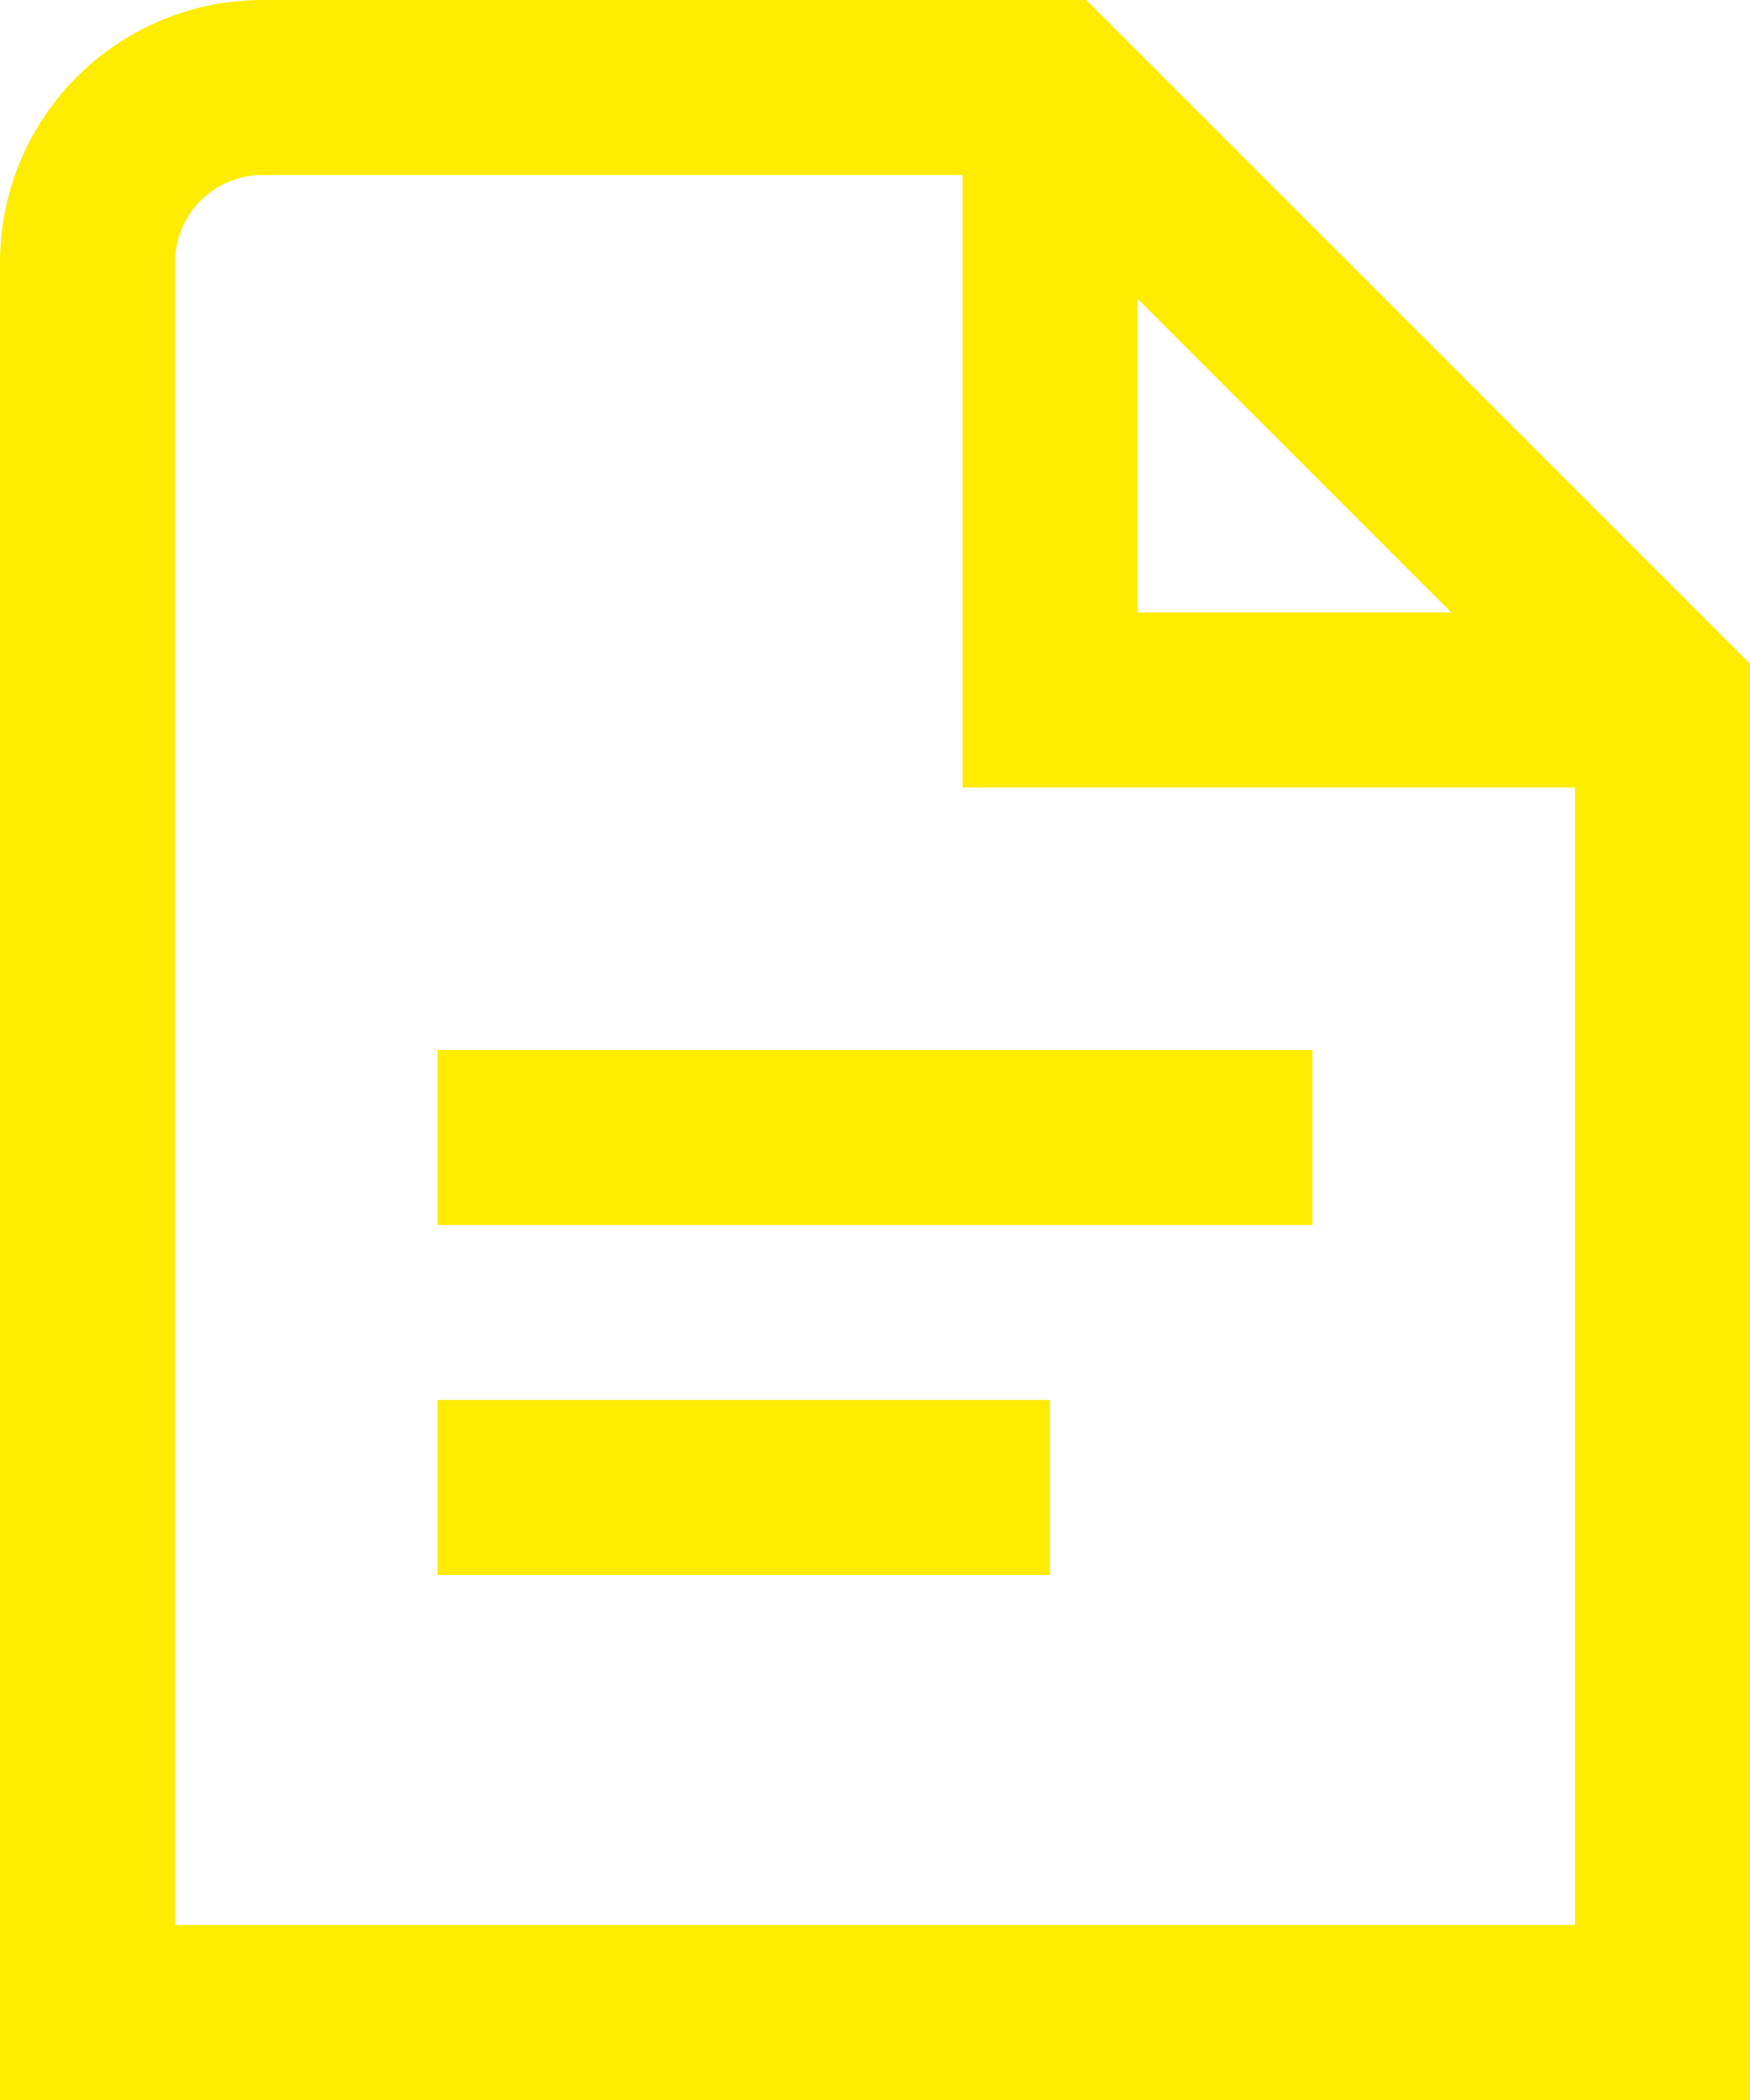
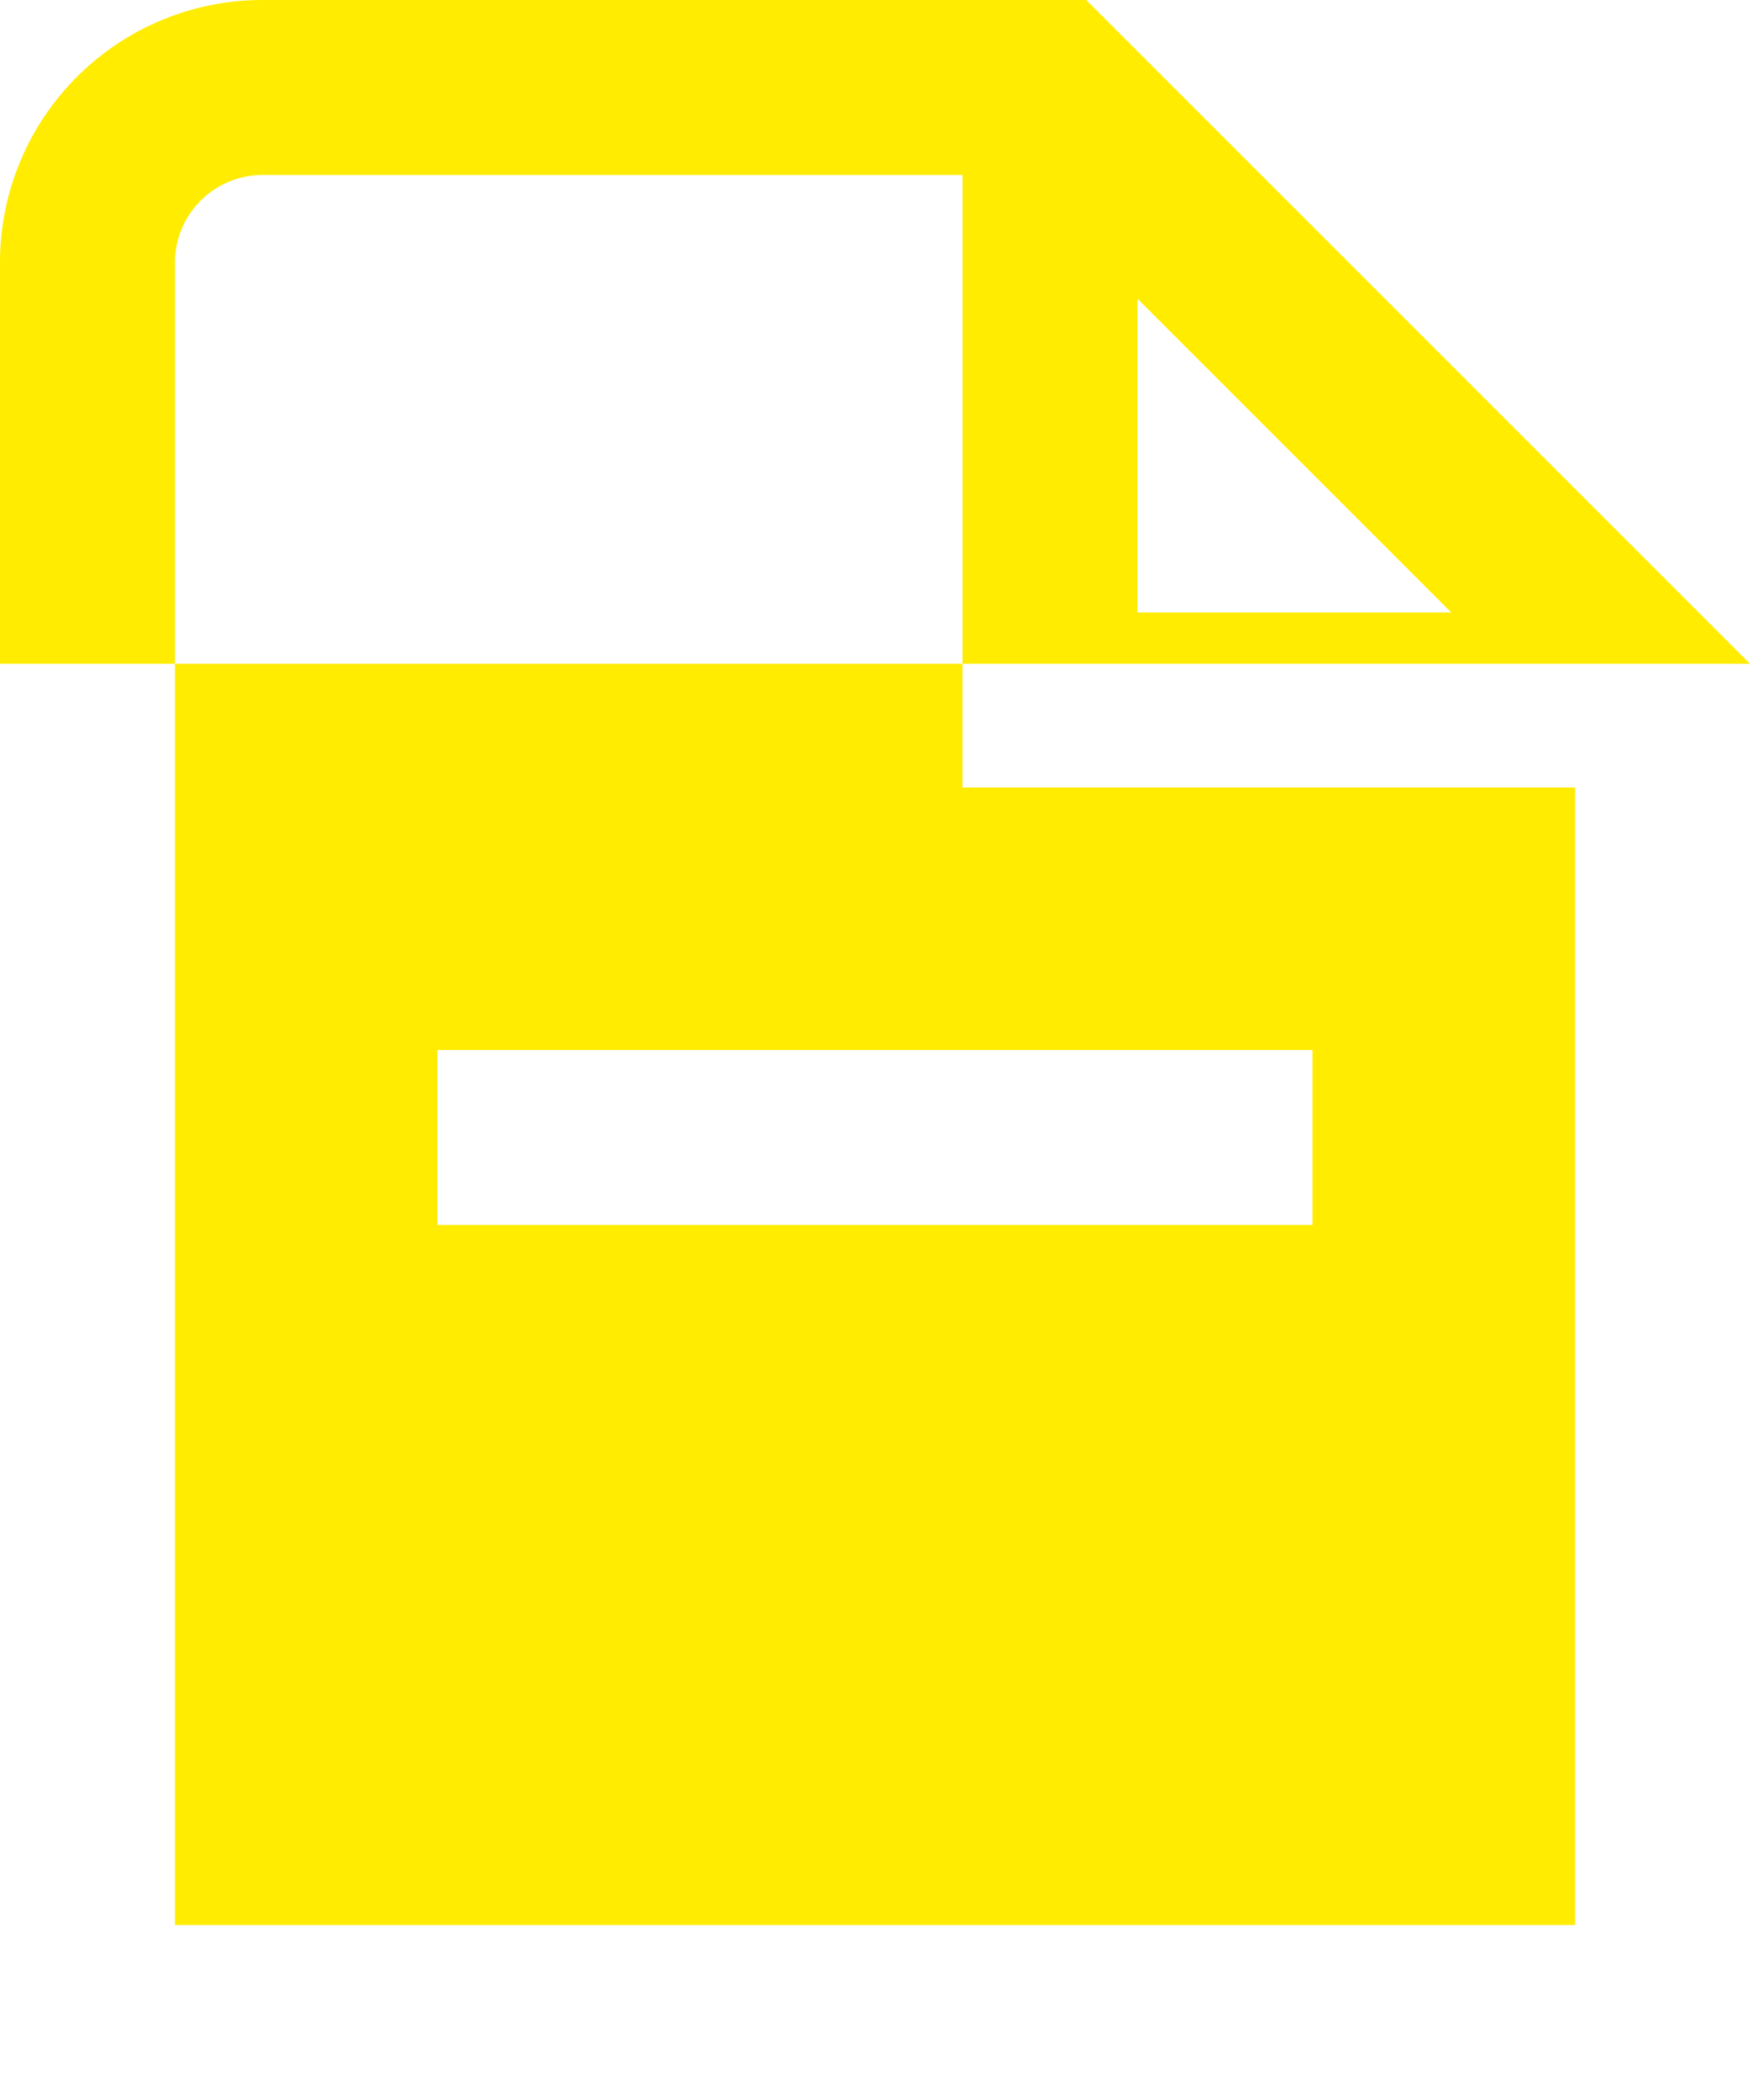
<svg xmlns="http://www.w3.org/2000/svg" width="20" height="24" viewBox="0 0 20 24">
-   <path id="document_1_" data-name="document (1)" d="M7,12H17v2H7Zm0,6h7V16H7ZM22,7.586V24H2V3A3,3,0,0,1,5,0h9.414ZM15,7h3.586L15,3.414Zm5,15V9H13V2H5A1,1,0,0,0,4,3V22Z" transform="translate(-2)" fill="#ffec00" />
+   <path id="document_1_" data-name="document (1)" d="M7,12H17v2H7Zm0,6h7V16H7ZM22,7.586H2V3A3,3,0,0,1,5,0h9.414ZM15,7h3.586L15,3.414Zm5,15V9H13V2H5A1,1,0,0,0,4,3V22Z" transform="translate(-2)" fill="#ffec00" />
</svg>